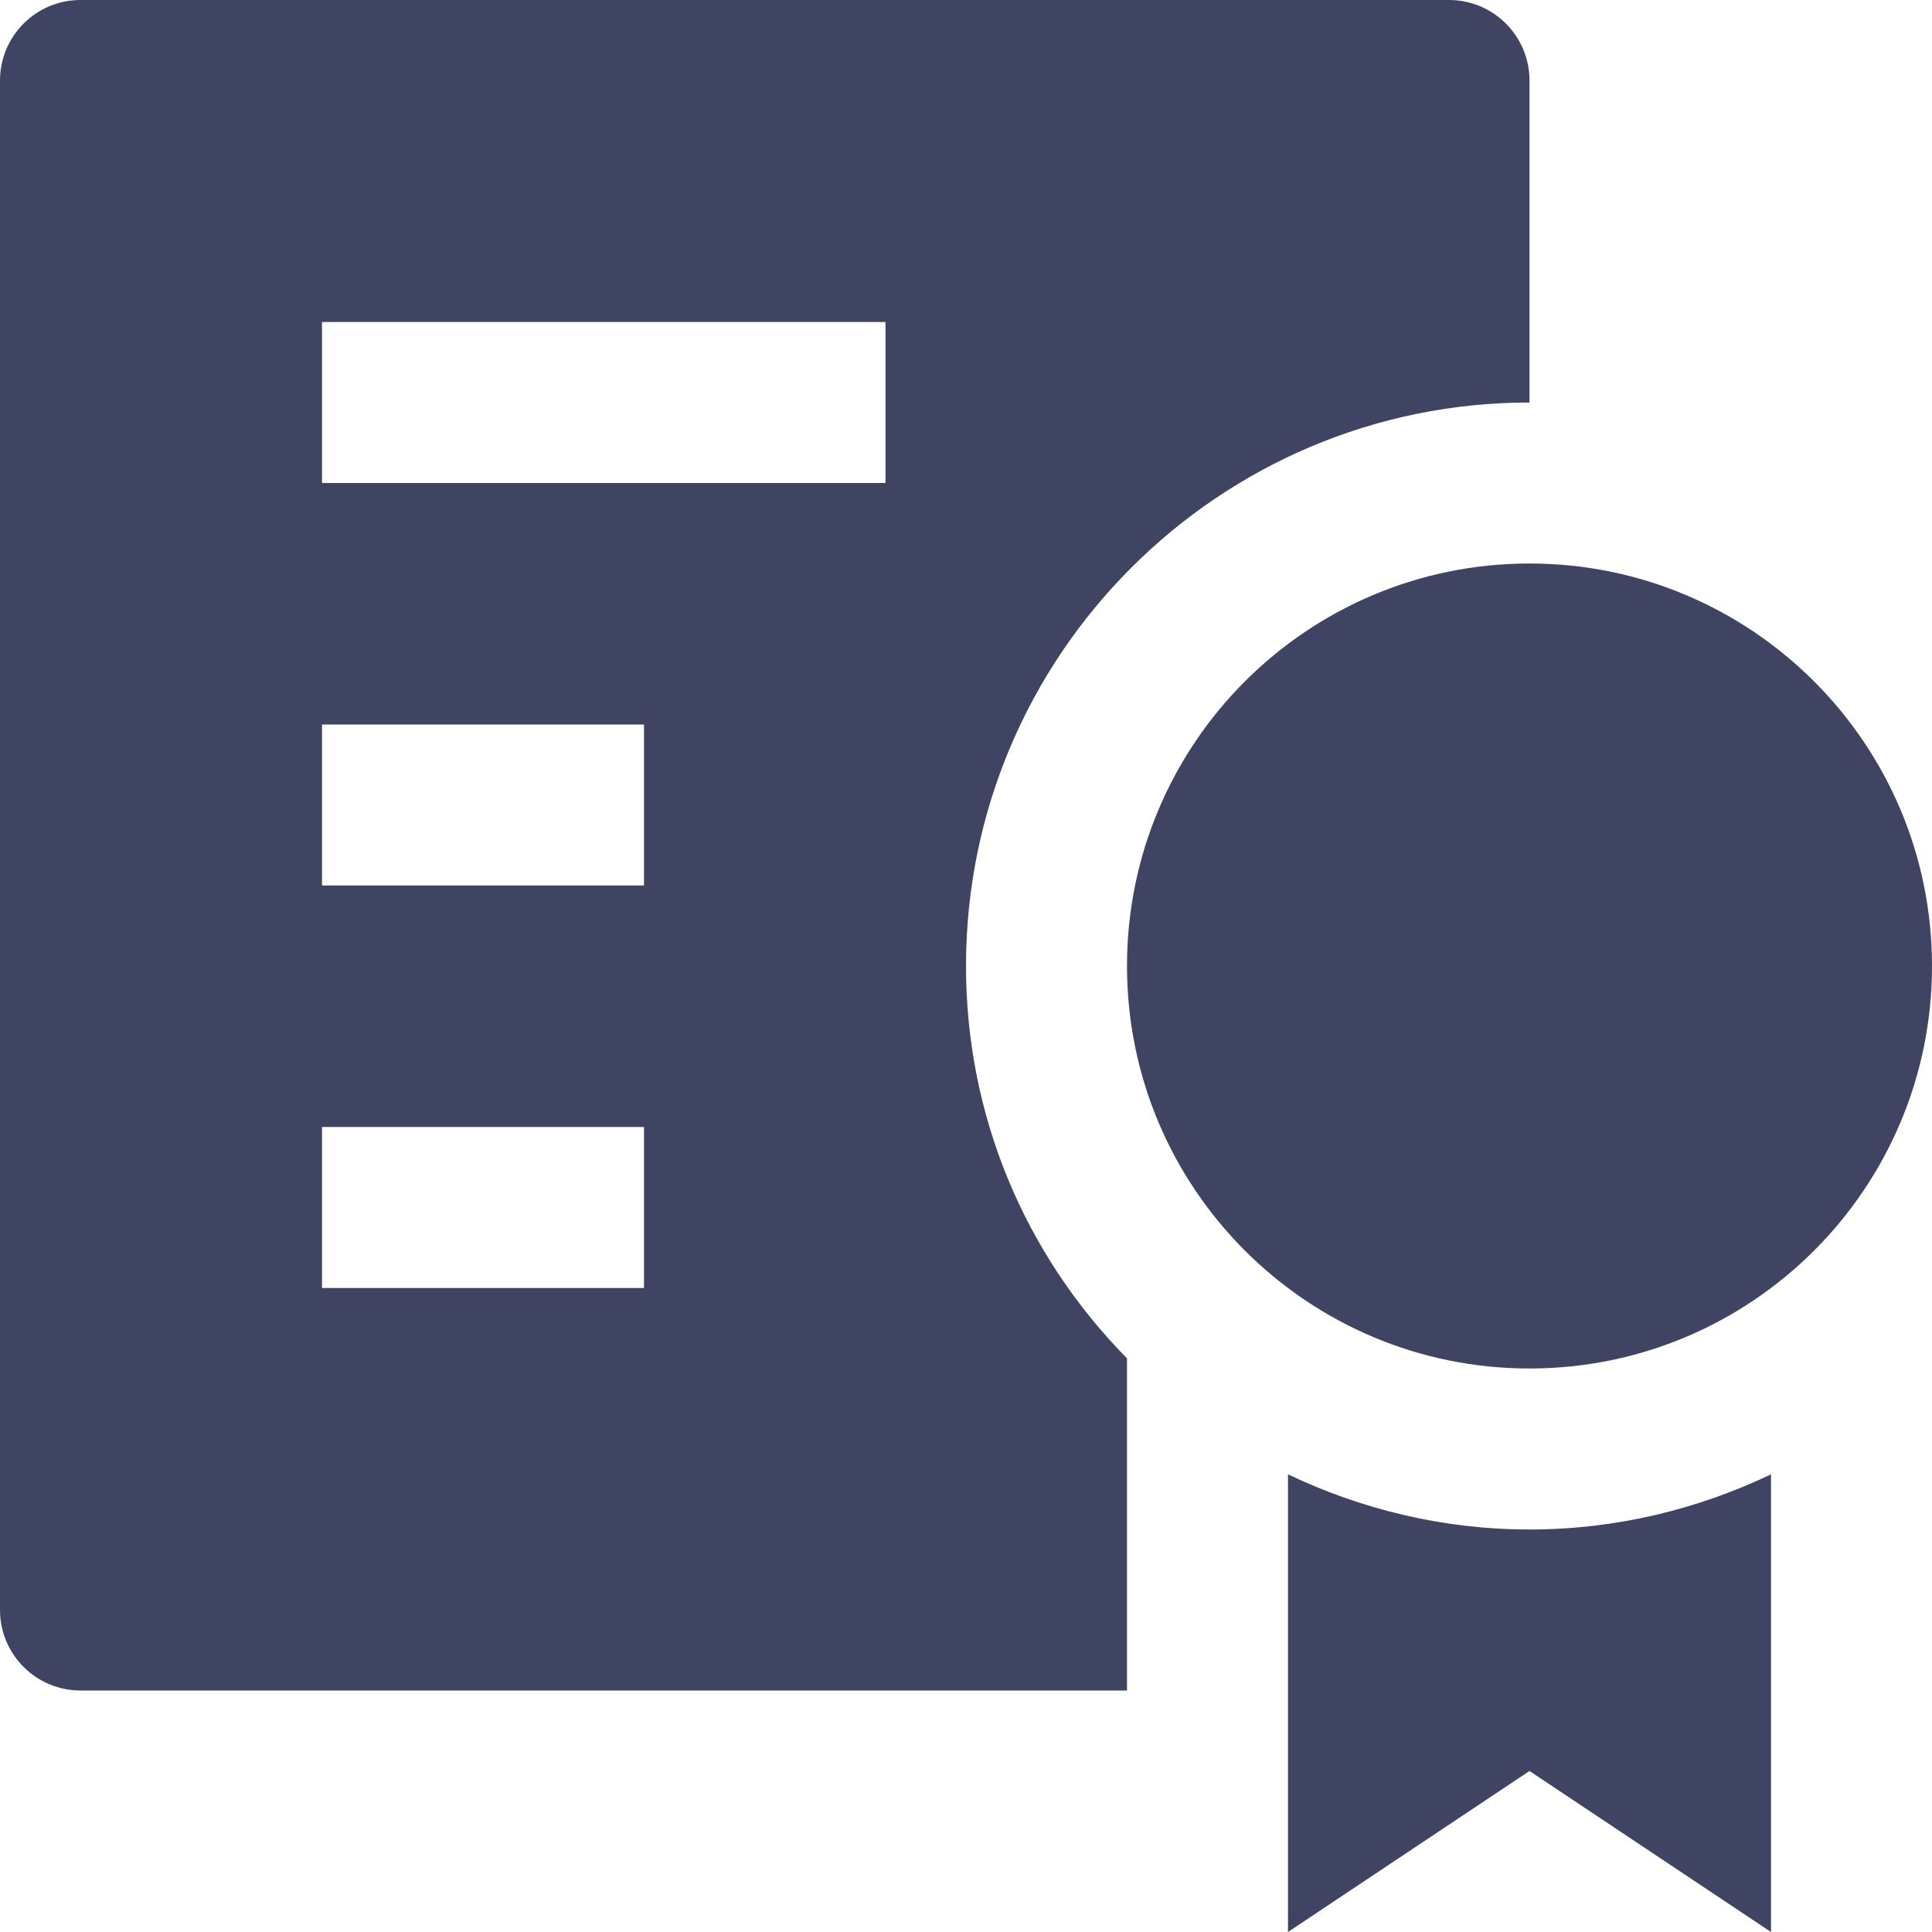
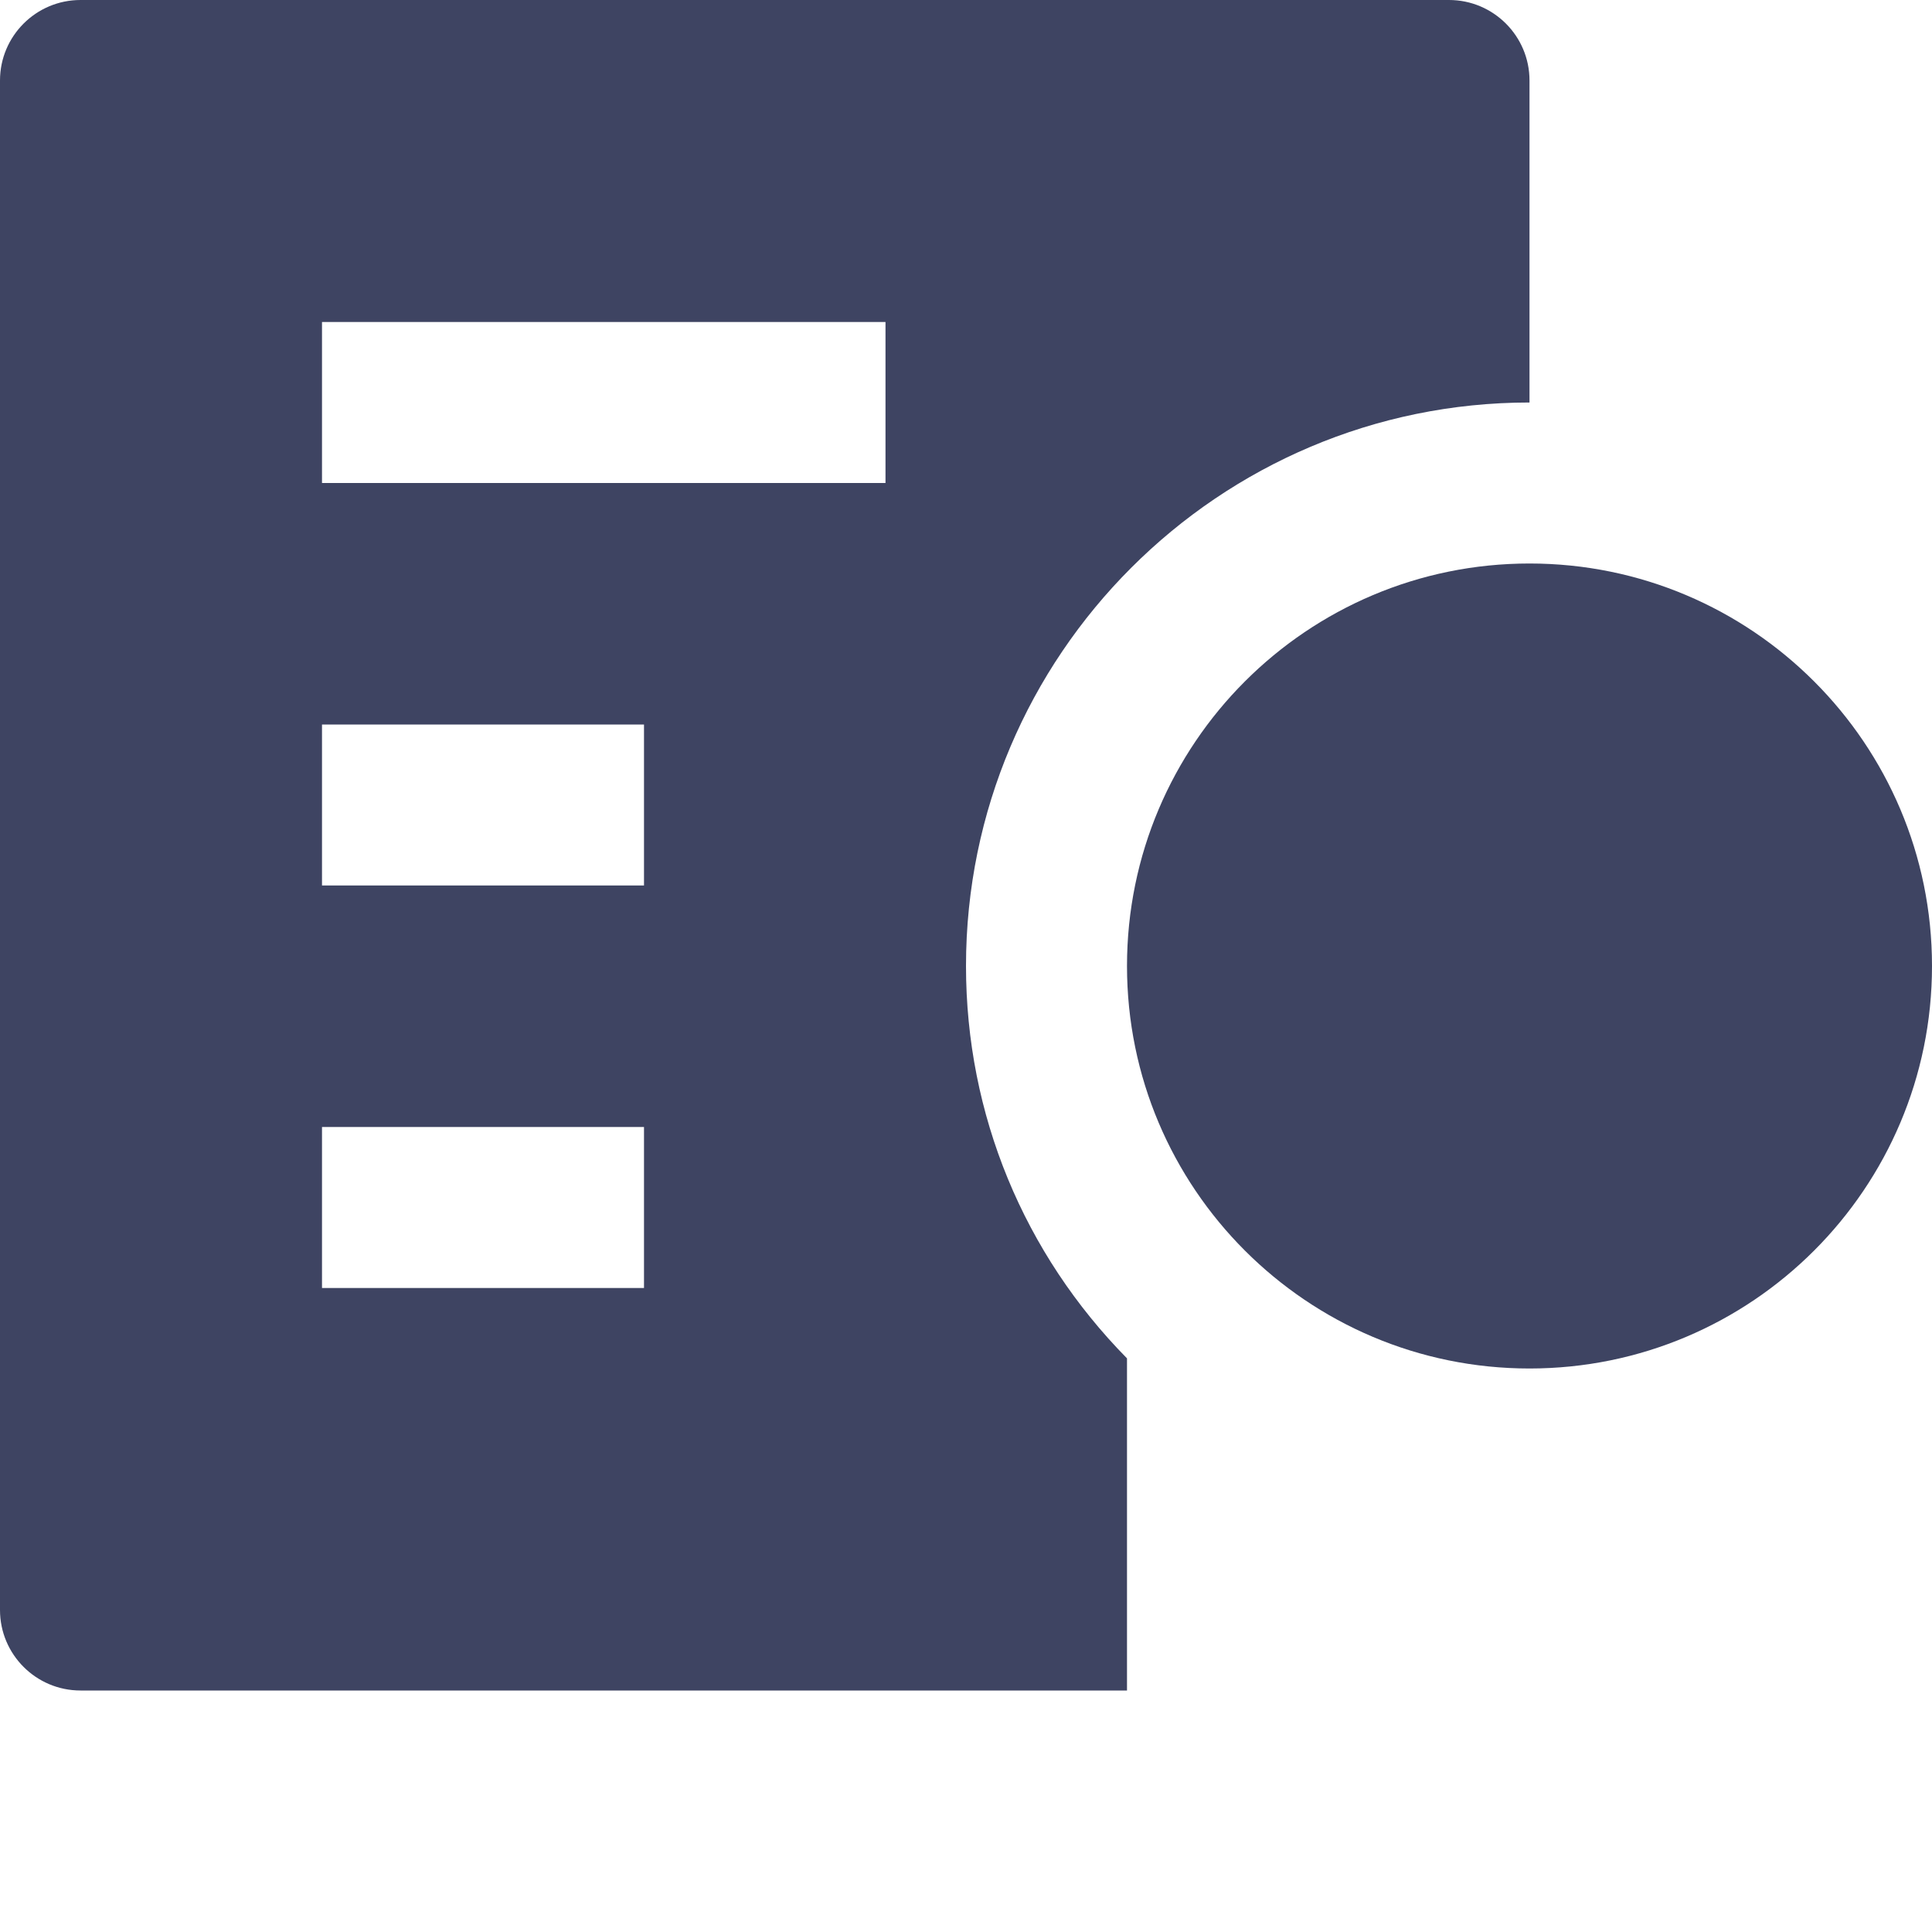
<svg xmlns="http://www.w3.org/2000/svg" width="24" height="24" viewBox="0 0 24 24" fill="none">
  <path d="M0 1V20C0 20.552 0.448 21 1 21H14V16.874C12.718 15.572 12 13.845 12 12C12 8.14 15.141 5 19 5V1C19 0.448 18.552 0 18 0H1C0.448 0 0 0.448 0 1ZM8 16H4V14H8V16ZM8 11H4V9H8V11ZM11 6H4V4H11V6Z" fill="#3E4462" />
-   <path d="M19 19C17.926 19 16.911 18.749 16 18.315V24L19 22L22 24V18.315C21.089 18.749 20.074 19 19 19Z" fill="#3E4462" />
  <path d="M19 17C21.761 17 24 14.761 24 12C24 9.239 21.761 7 19 7C16.239 7 14 9.239 14 12C14 14.761 16.239 17 19 17Z" fill="#3E4462" />
</svg>